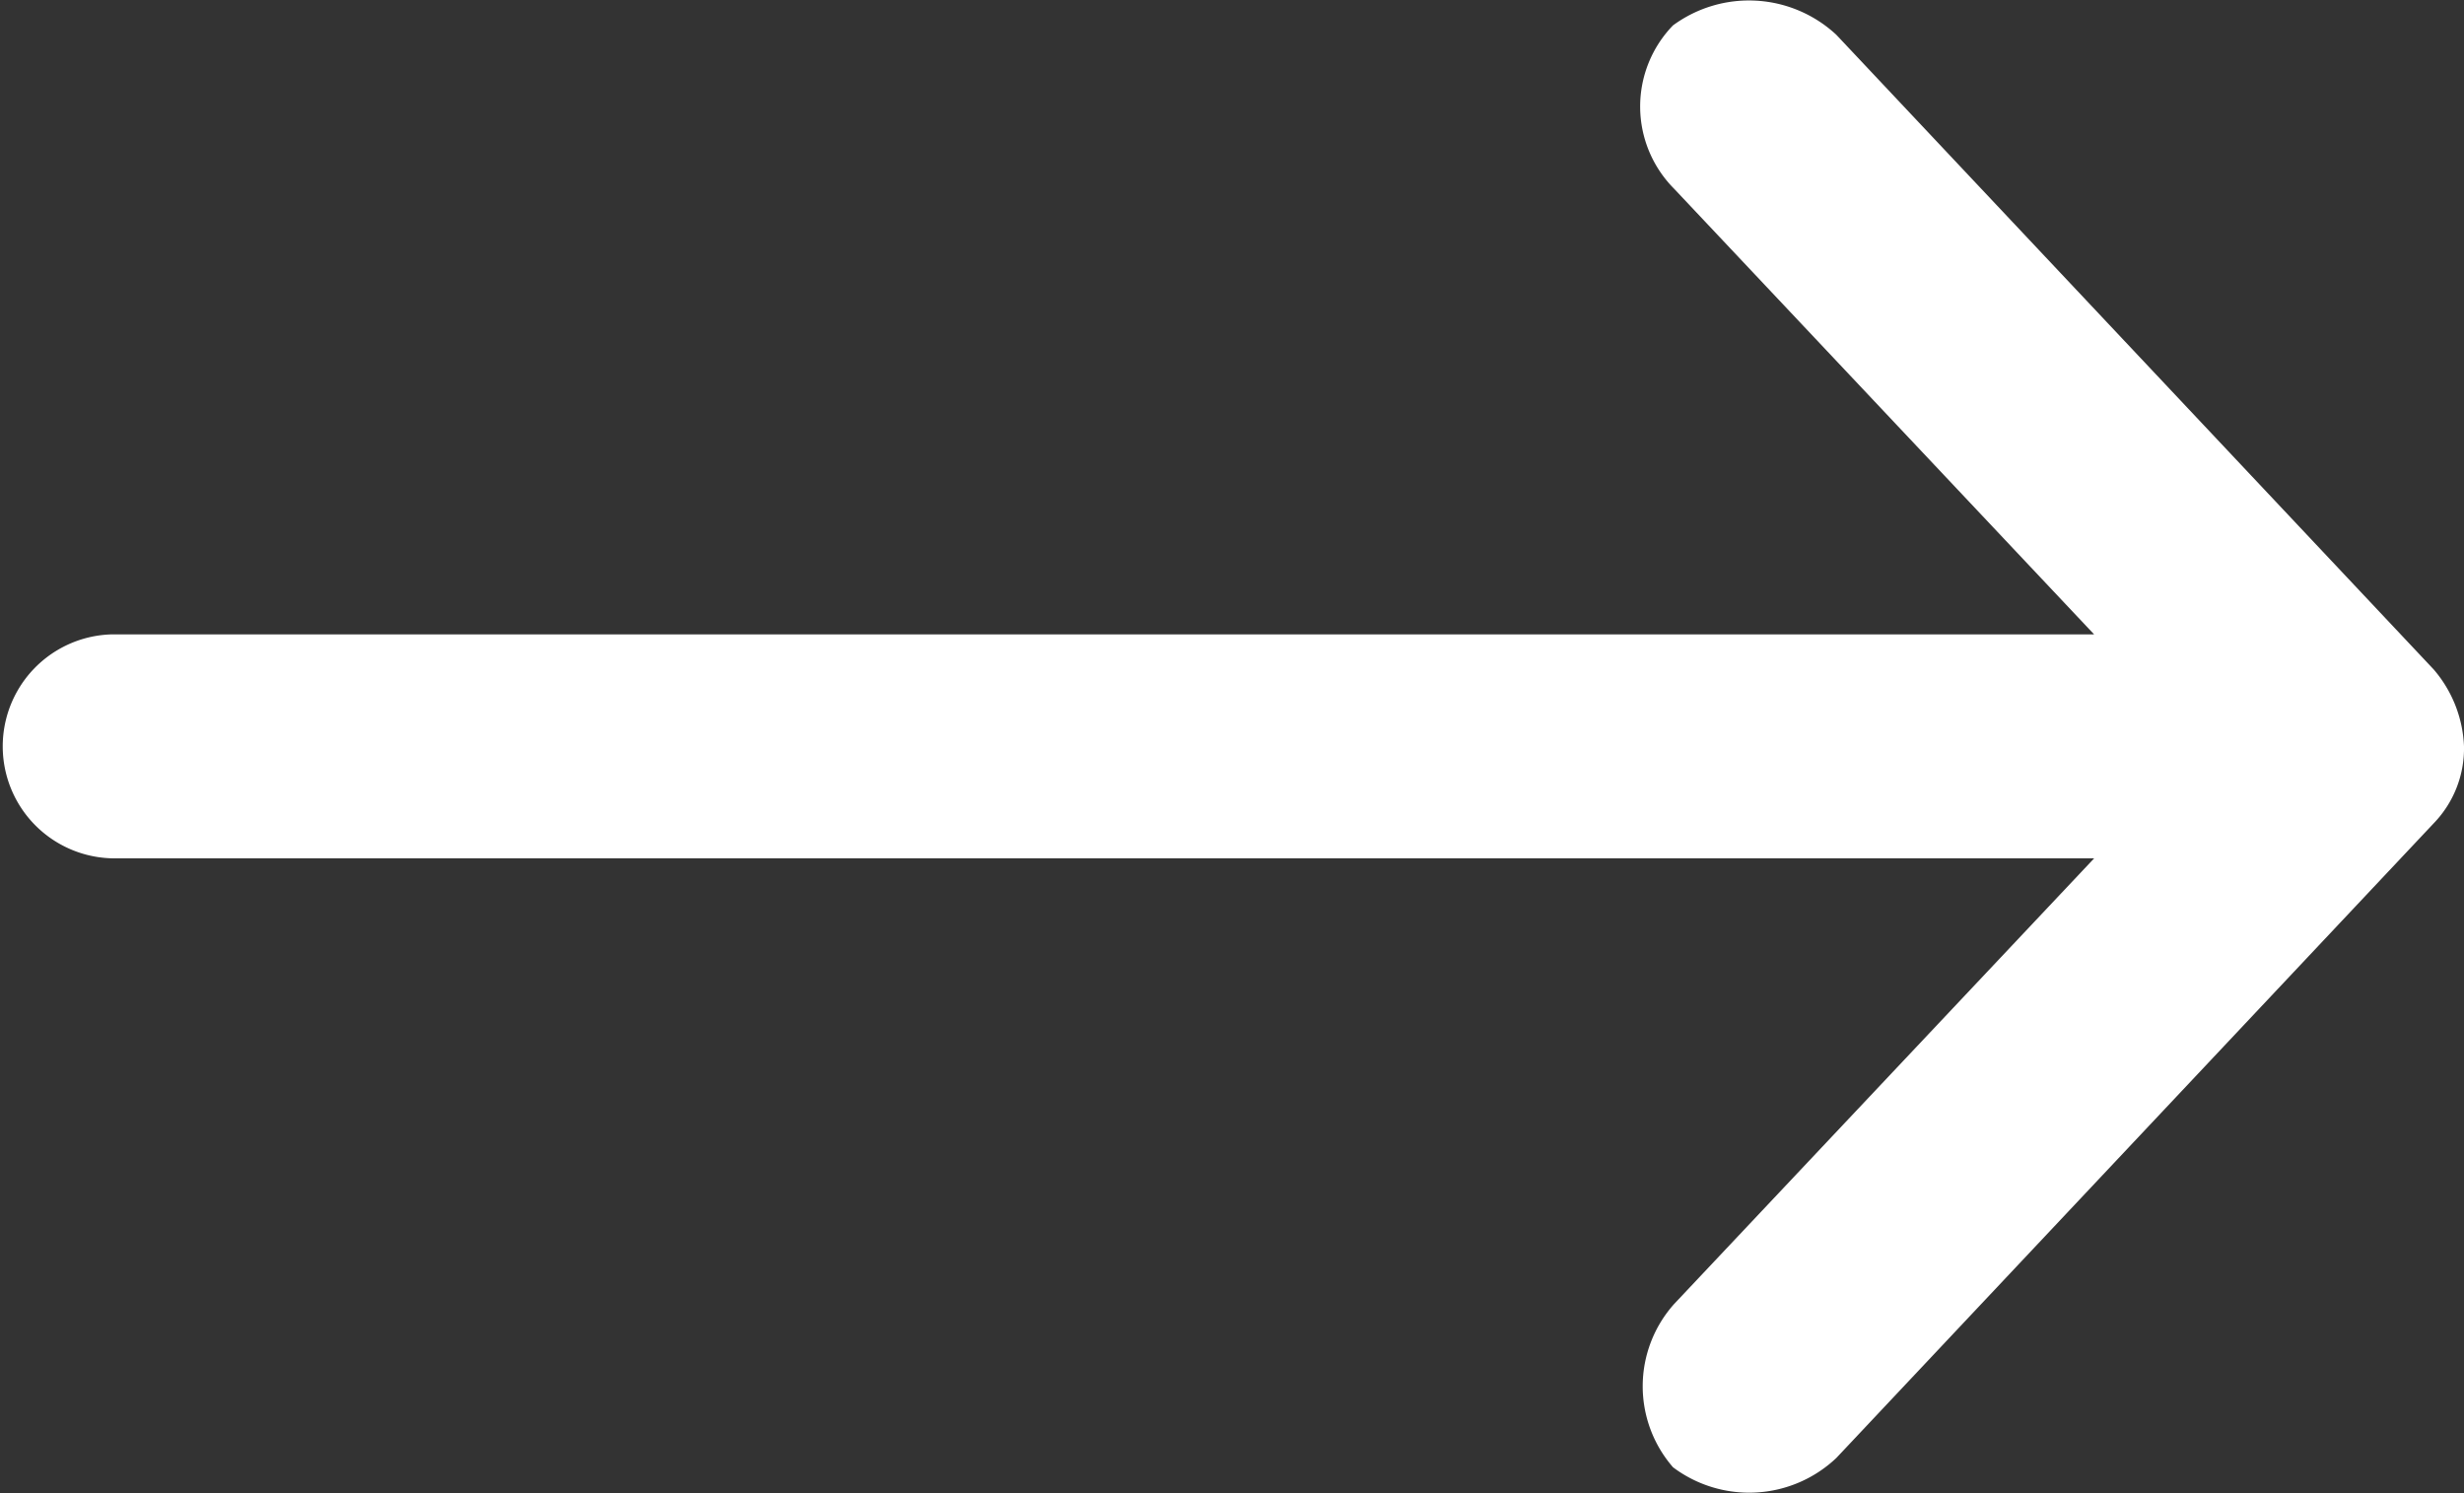
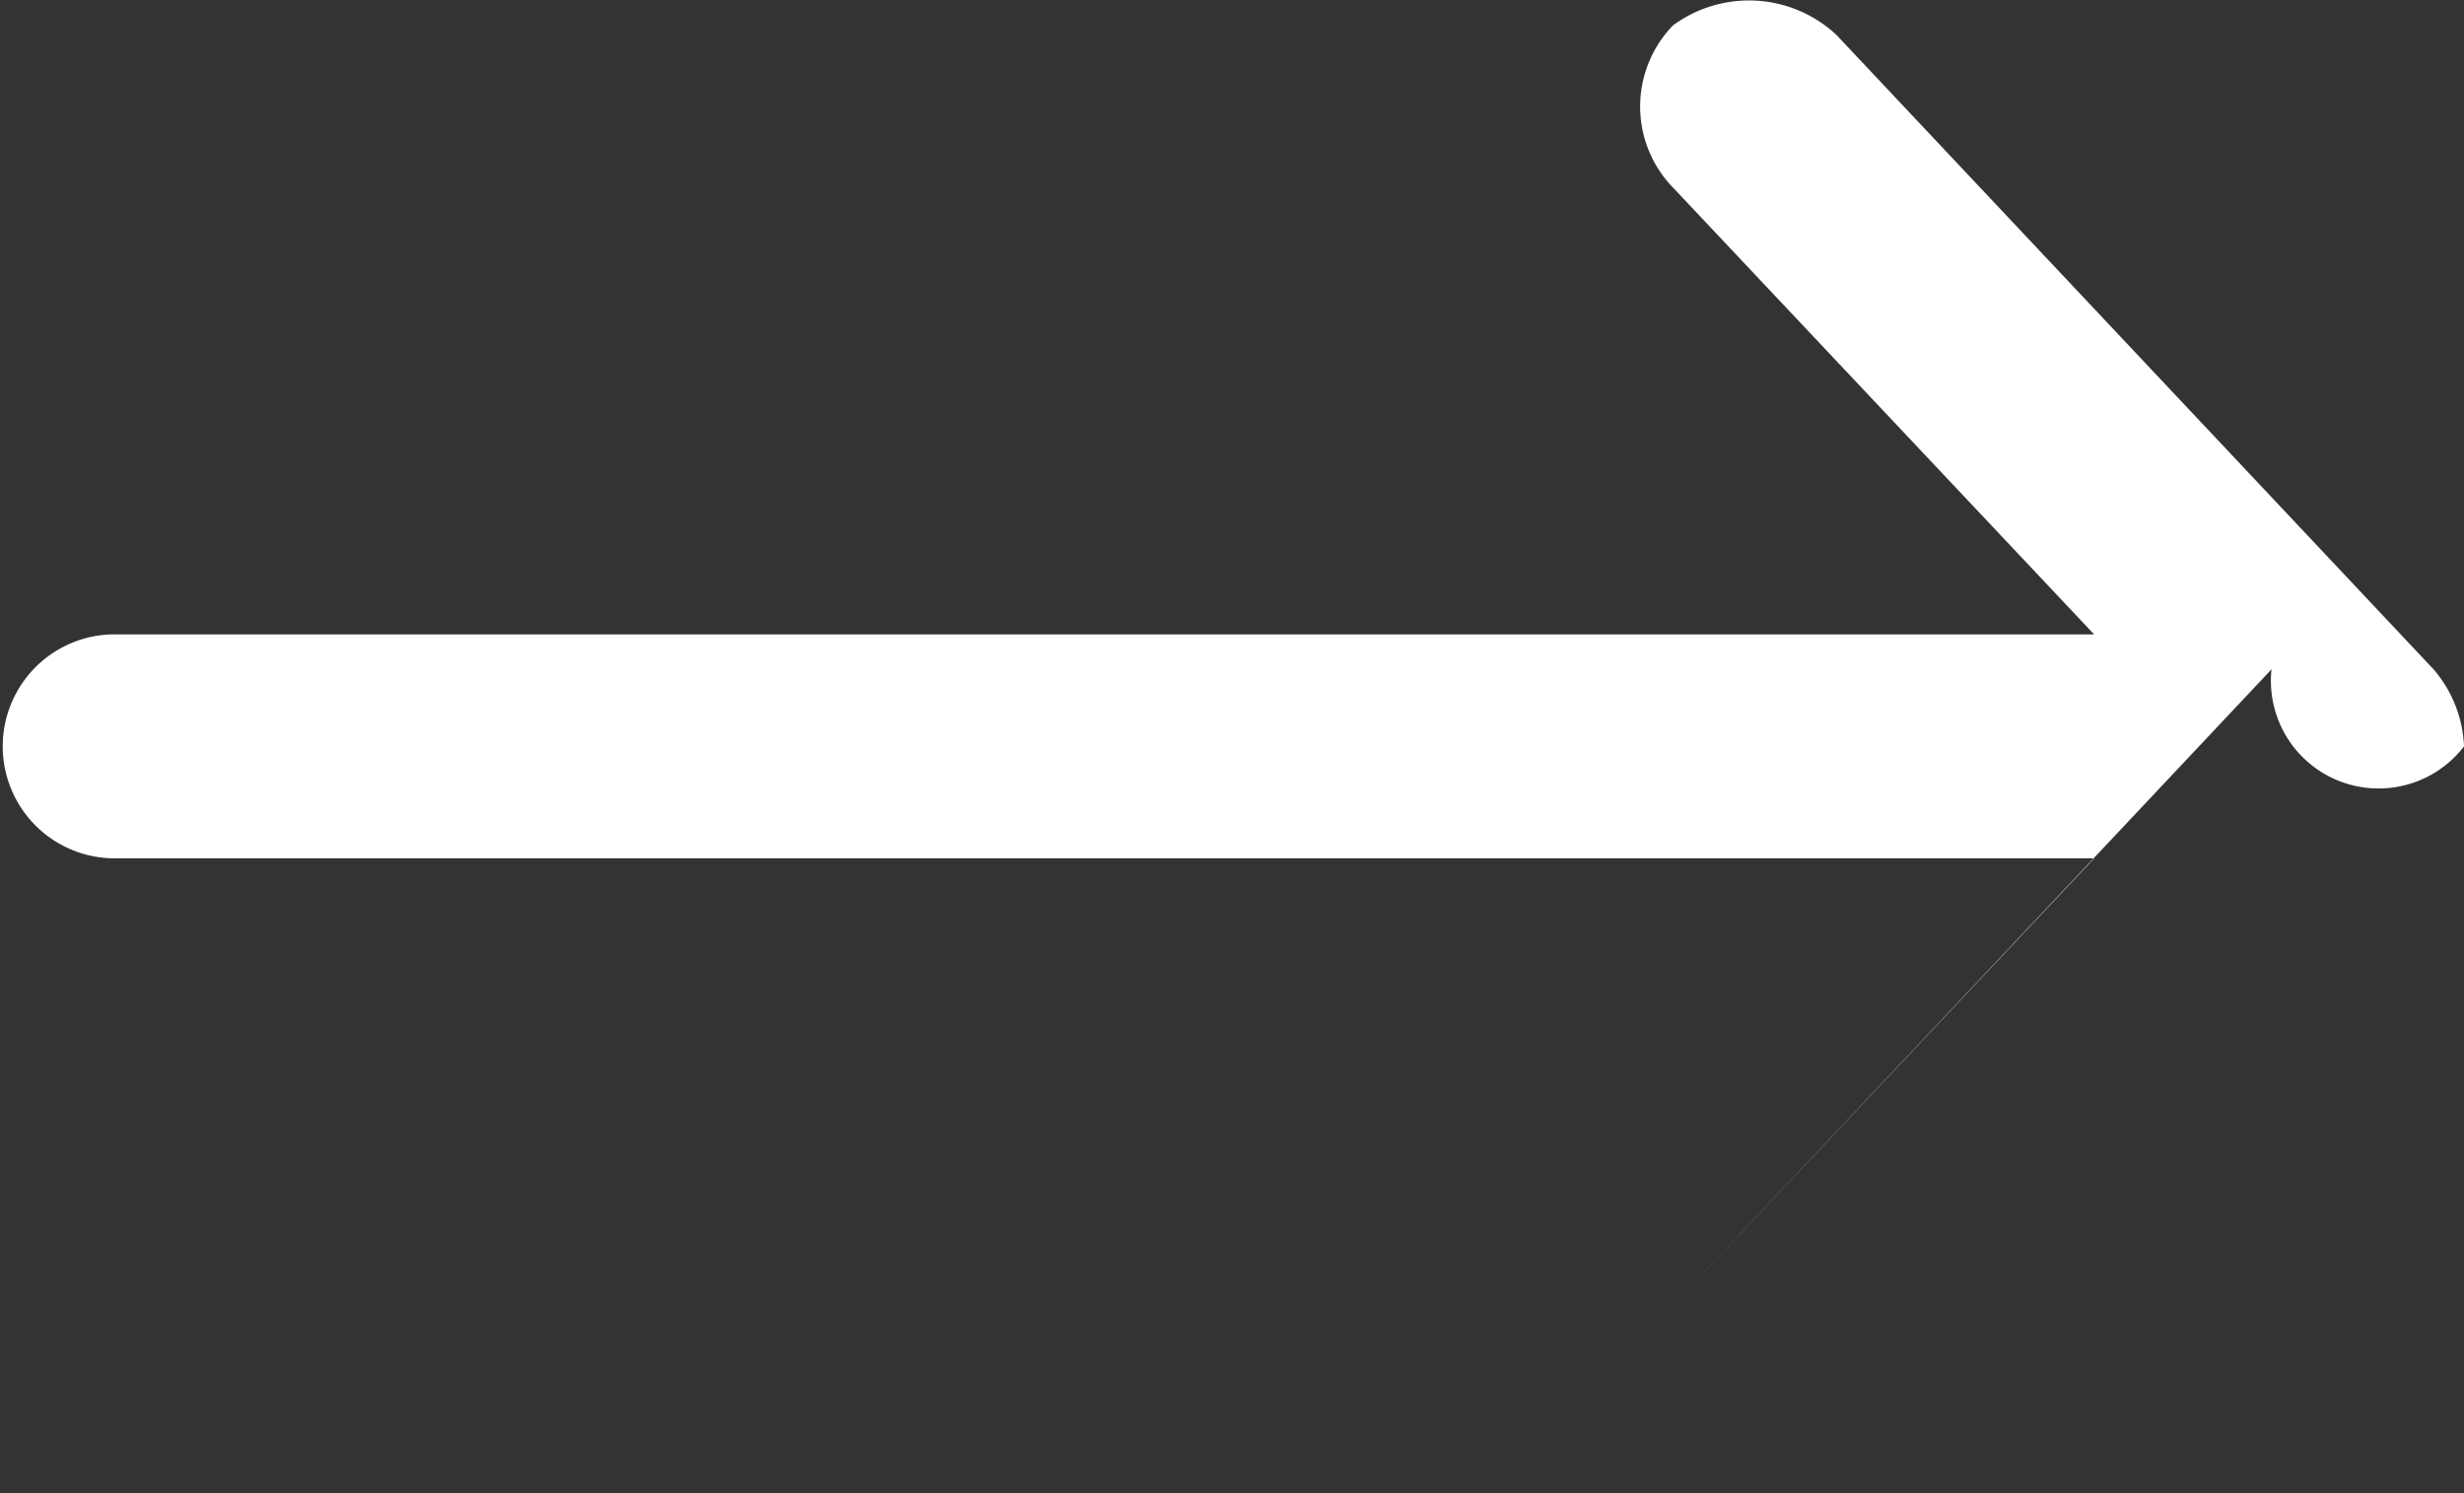
<svg xmlns="http://www.w3.org/2000/svg" width="36.93" height="22.382" viewBox="0 0 36.93 22.382">
  <rect x="0" y="0" width="36.93" height="22.382" fill="#333333" stroke="none" />
  <g id="noun-arrow-1558216" transform="translate(-969.362 52.382) rotate(-90)">
-     <path id="Path_1329" data-name="Path 1329" d="M41.194,1006.292a1.882,1.882,0,0,0,1.154-.455l9.513-8.953a1.923,1.923,0,0,0,.14-2.448,1.748,1.748,0,0,0-2.448.017l-6.68,6.295V971.041a1.679,1.679,0,0,0-3.357,0v29.708l-6.68-6.295a1.85,1.85,0,0,0-2.448-.017,1.9,1.9,0,0,0,.14,2.448l9.513,8.953A1.614,1.614,0,0,0,41.194,1006.292Z" transform="translate(0 0)" fill="#fff" />
+     <path id="Path_1329" data-name="Path 1329" d="M41.194,1006.292a1.882,1.882,0,0,0,1.154-.455l9.513-8.953a1.923,1.923,0,0,0,.14-2.448,1.748,1.748,0,0,0-2.448.017l-6.68,6.295V971.041a1.679,1.679,0,0,0-3.357,0v29.708l-6.68-6.295l9.513,8.953A1.614,1.614,0,0,0,41.194,1006.292Z" transform="translate(0 0)" fill="#fff" />
  </g>
</svg>